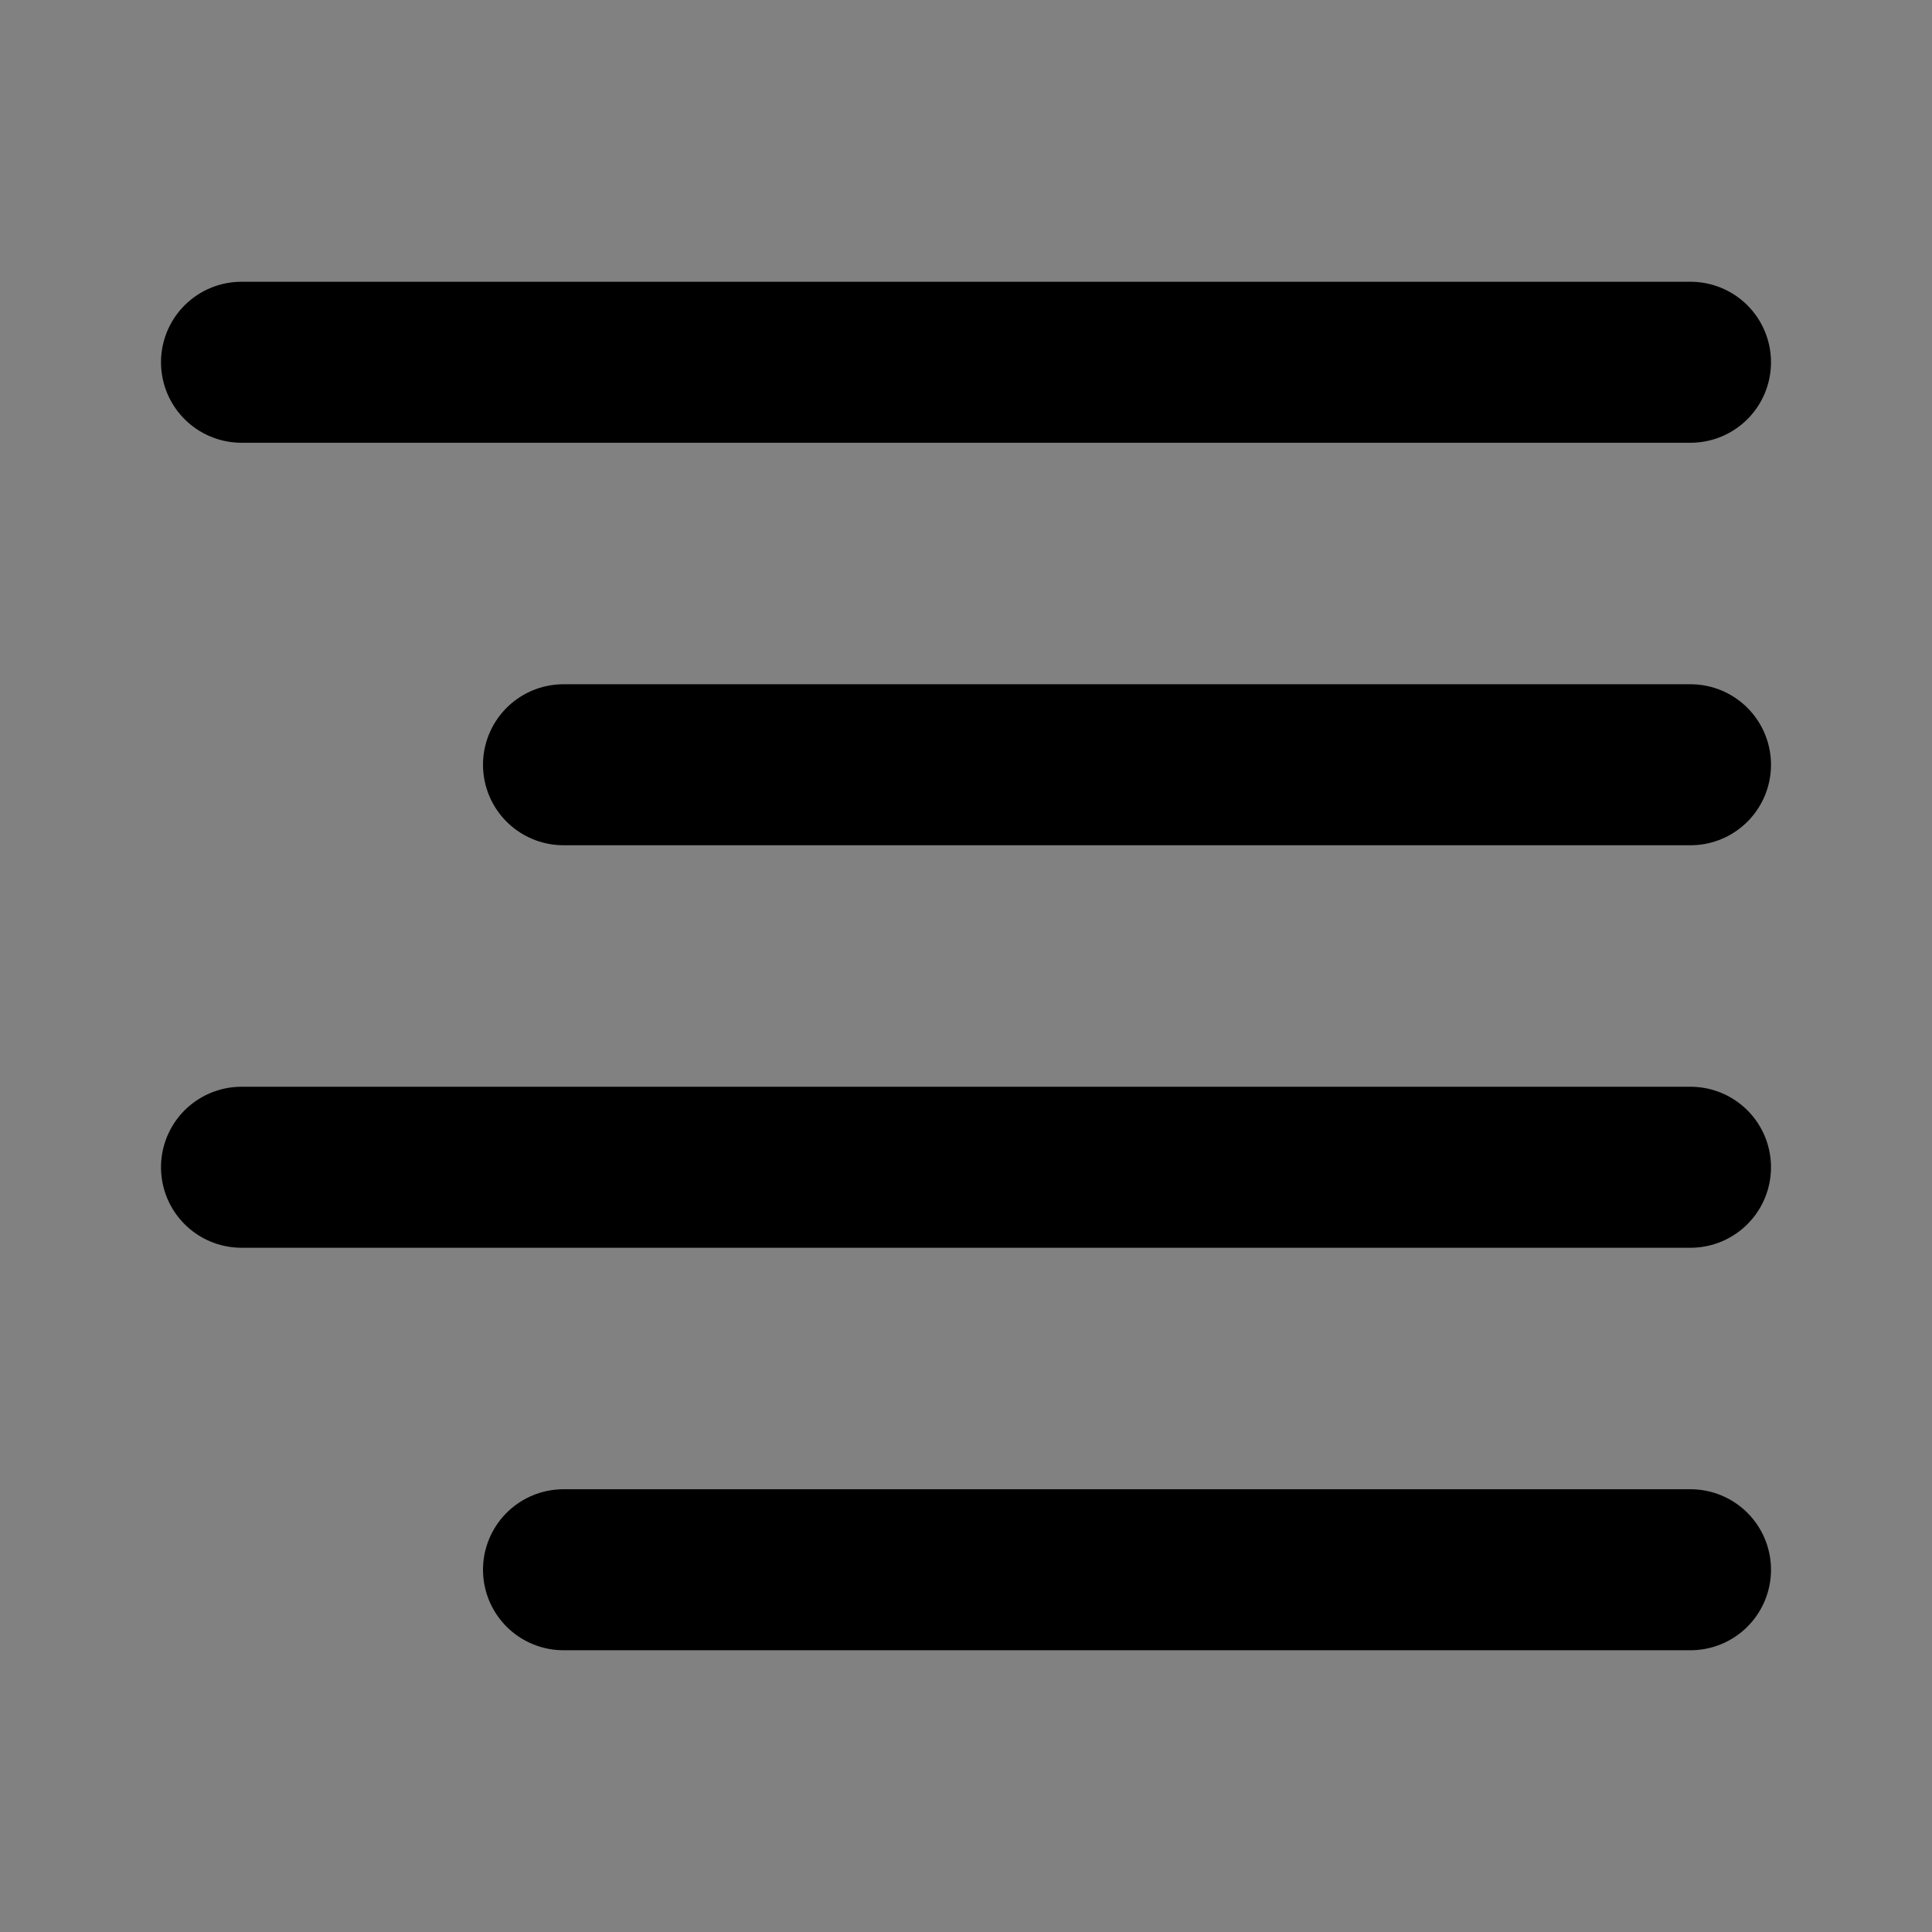
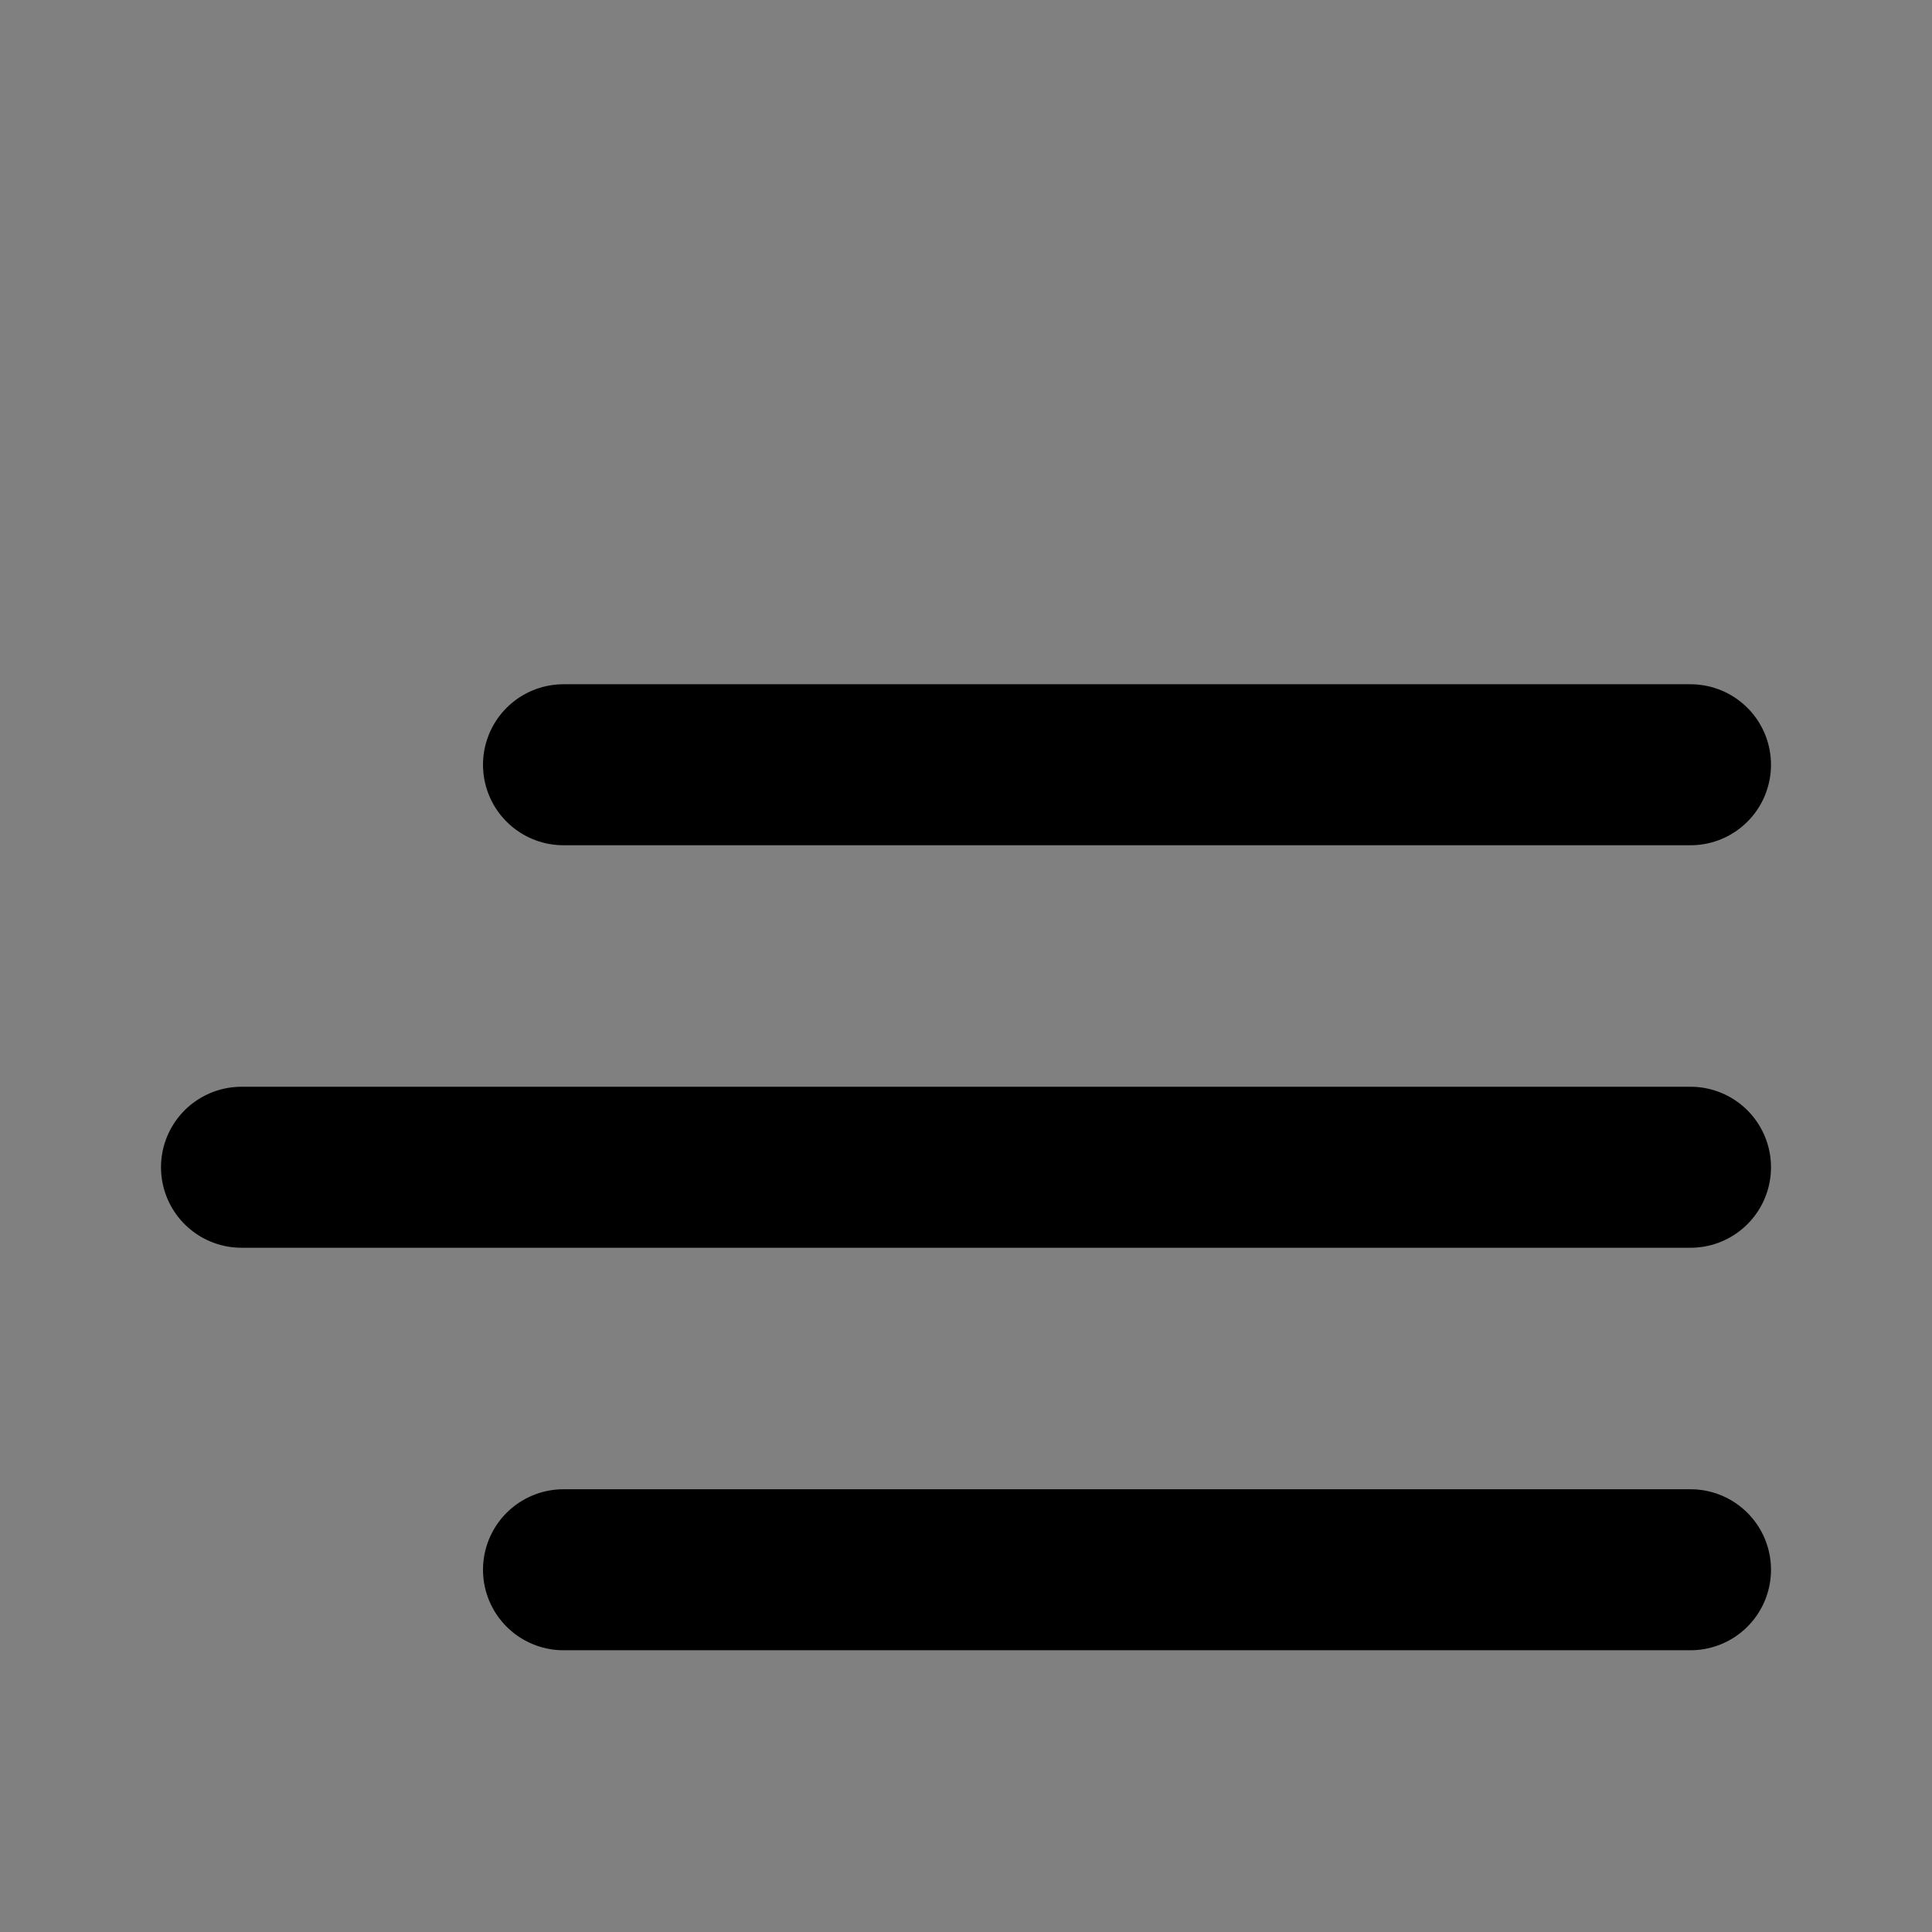
<svg xmlns="http://www.w3.org/2000/svg" width="800px" height="800px" viewBox="0 0 48 48" fill="none">
  <rect x="0" y="0" width="48" height="48" fill="#808080" stroke="none" />
-   <rect width="48" height="48" fill="white" fill-opacity="0.01" />
-   <path d="M42 9H6" stroke="#000000" stroke-width="4" stroke-linecap="round" stroke-linejoin="round" />
  <path d="M42 19H14" stroke="#000000" stroke-width="4" stroke-linecap="round" stroke-linejoin="round" />
  <path d="M42 29H6" stroke="#000000" stroke-width="4" stroke-linecap="round" stroke-linejoin="round" />
  <path d="M42 39H14" stroke="#000000" stroke-width="4" stroke-linecap="round" stroke-linejoin="round" />
</svg>